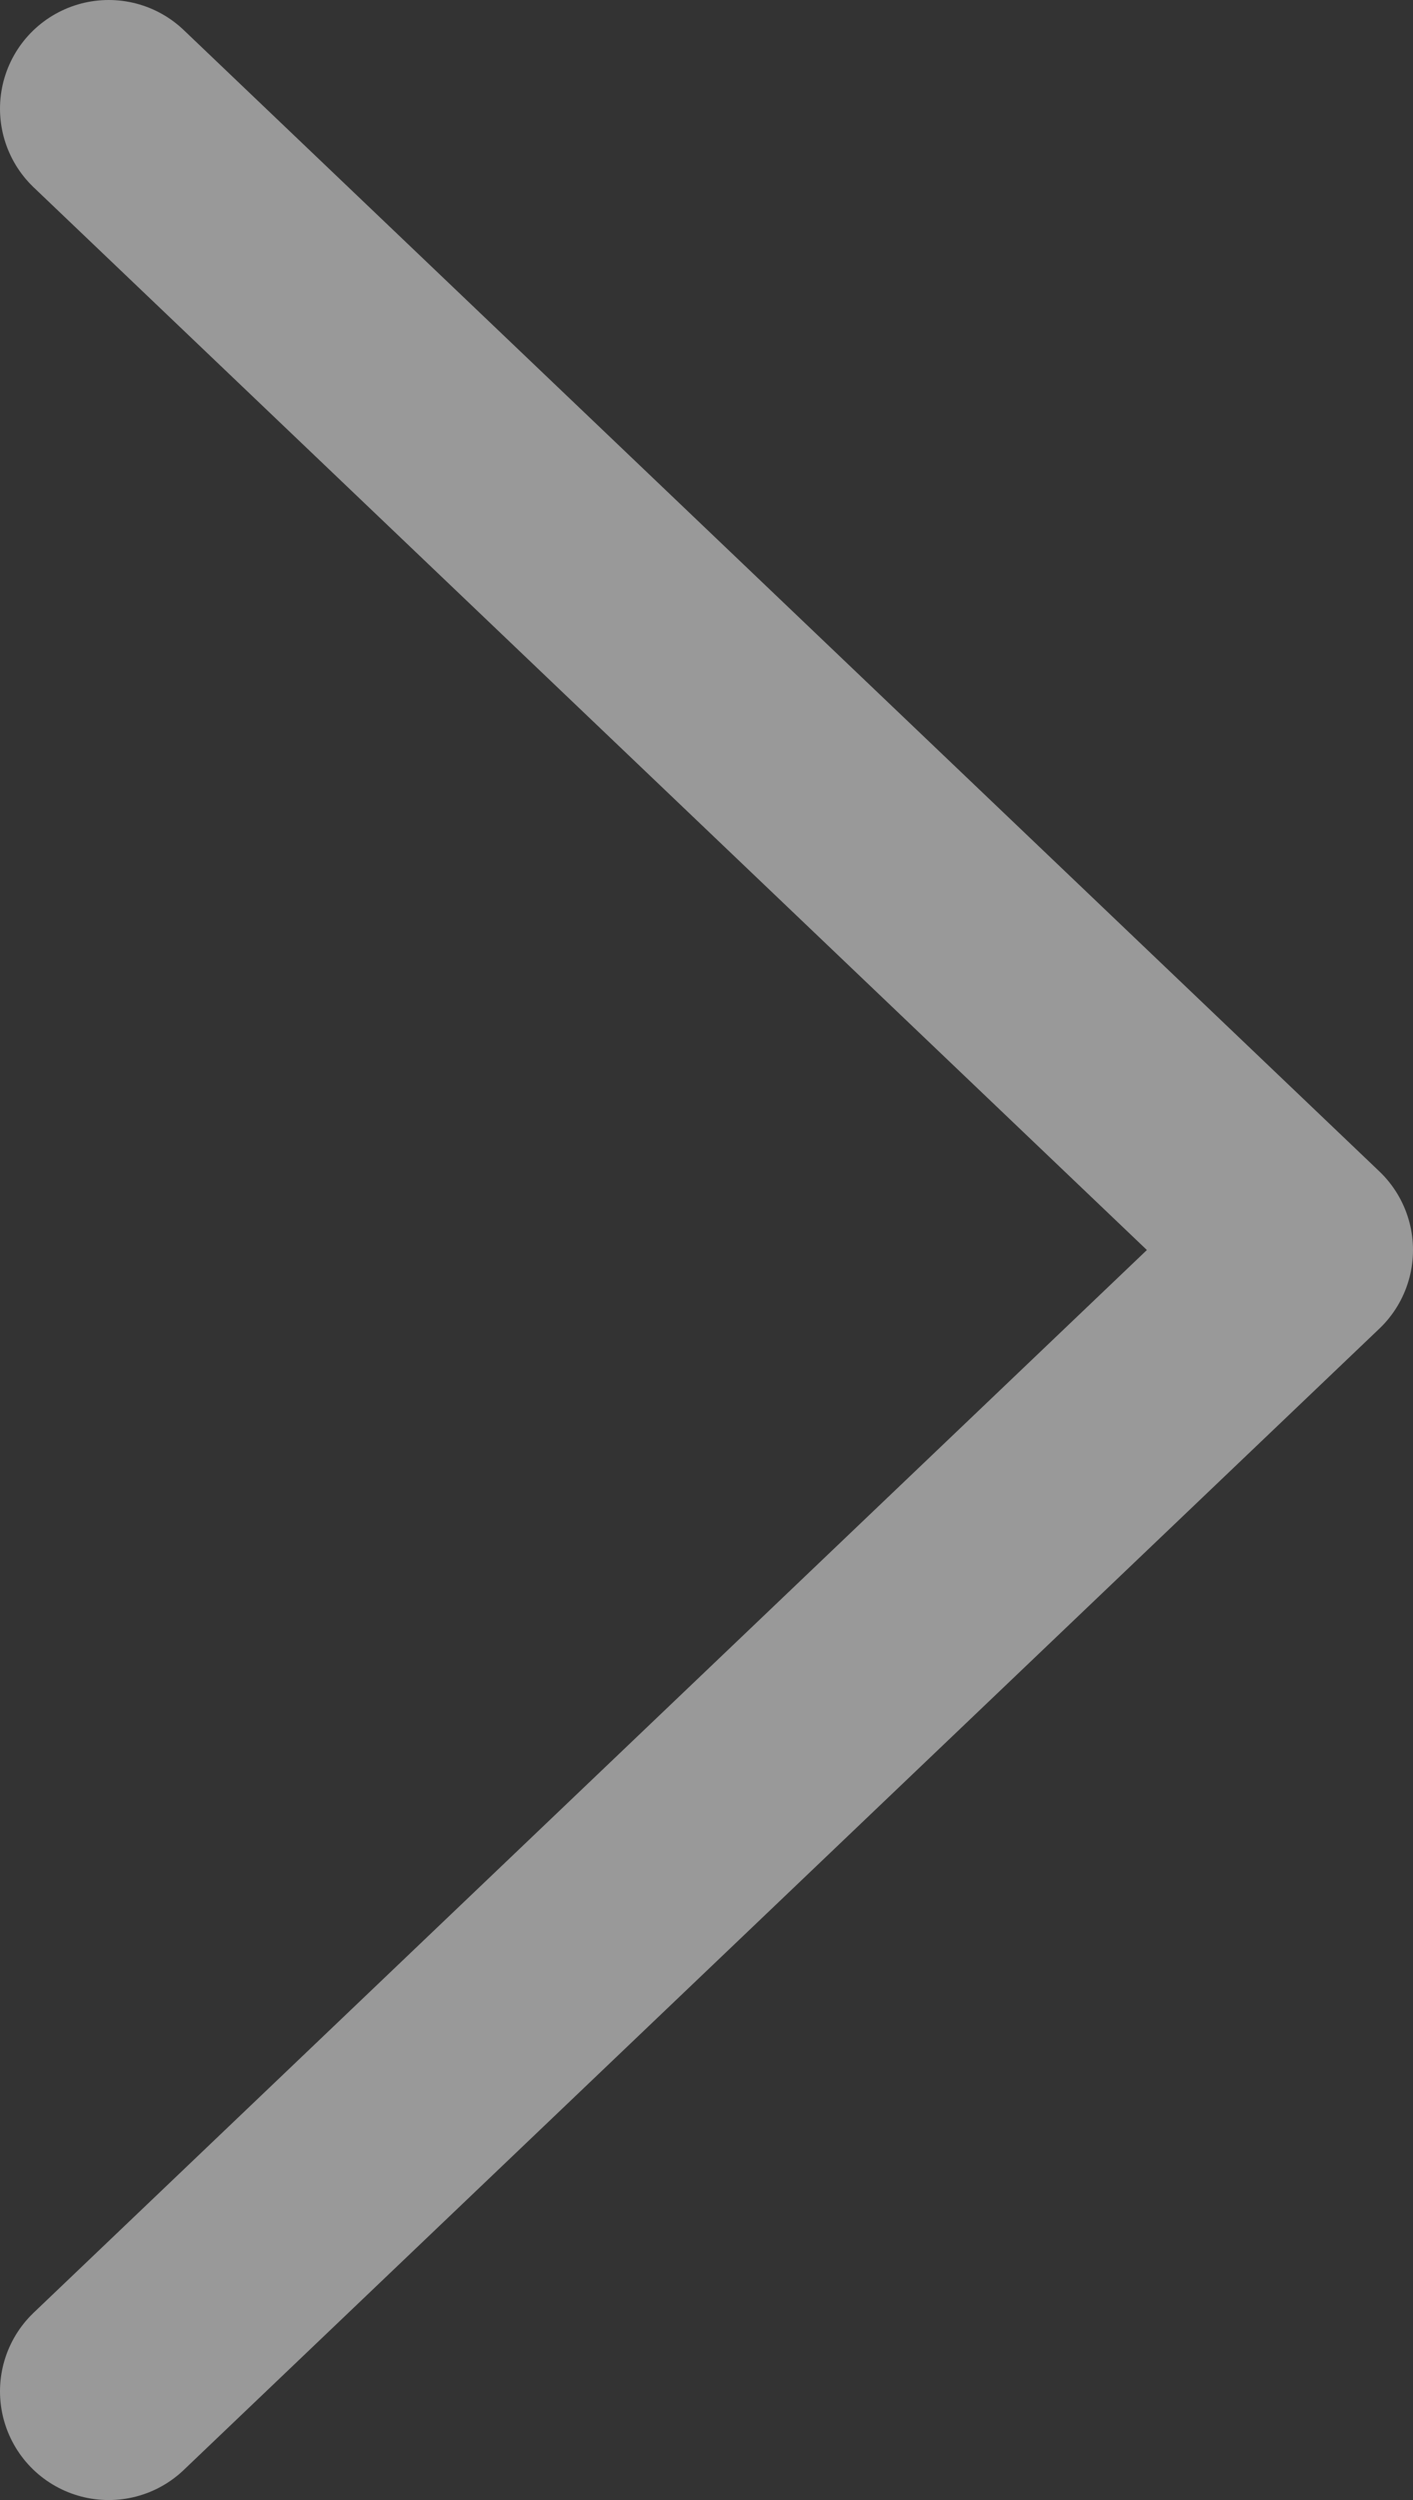
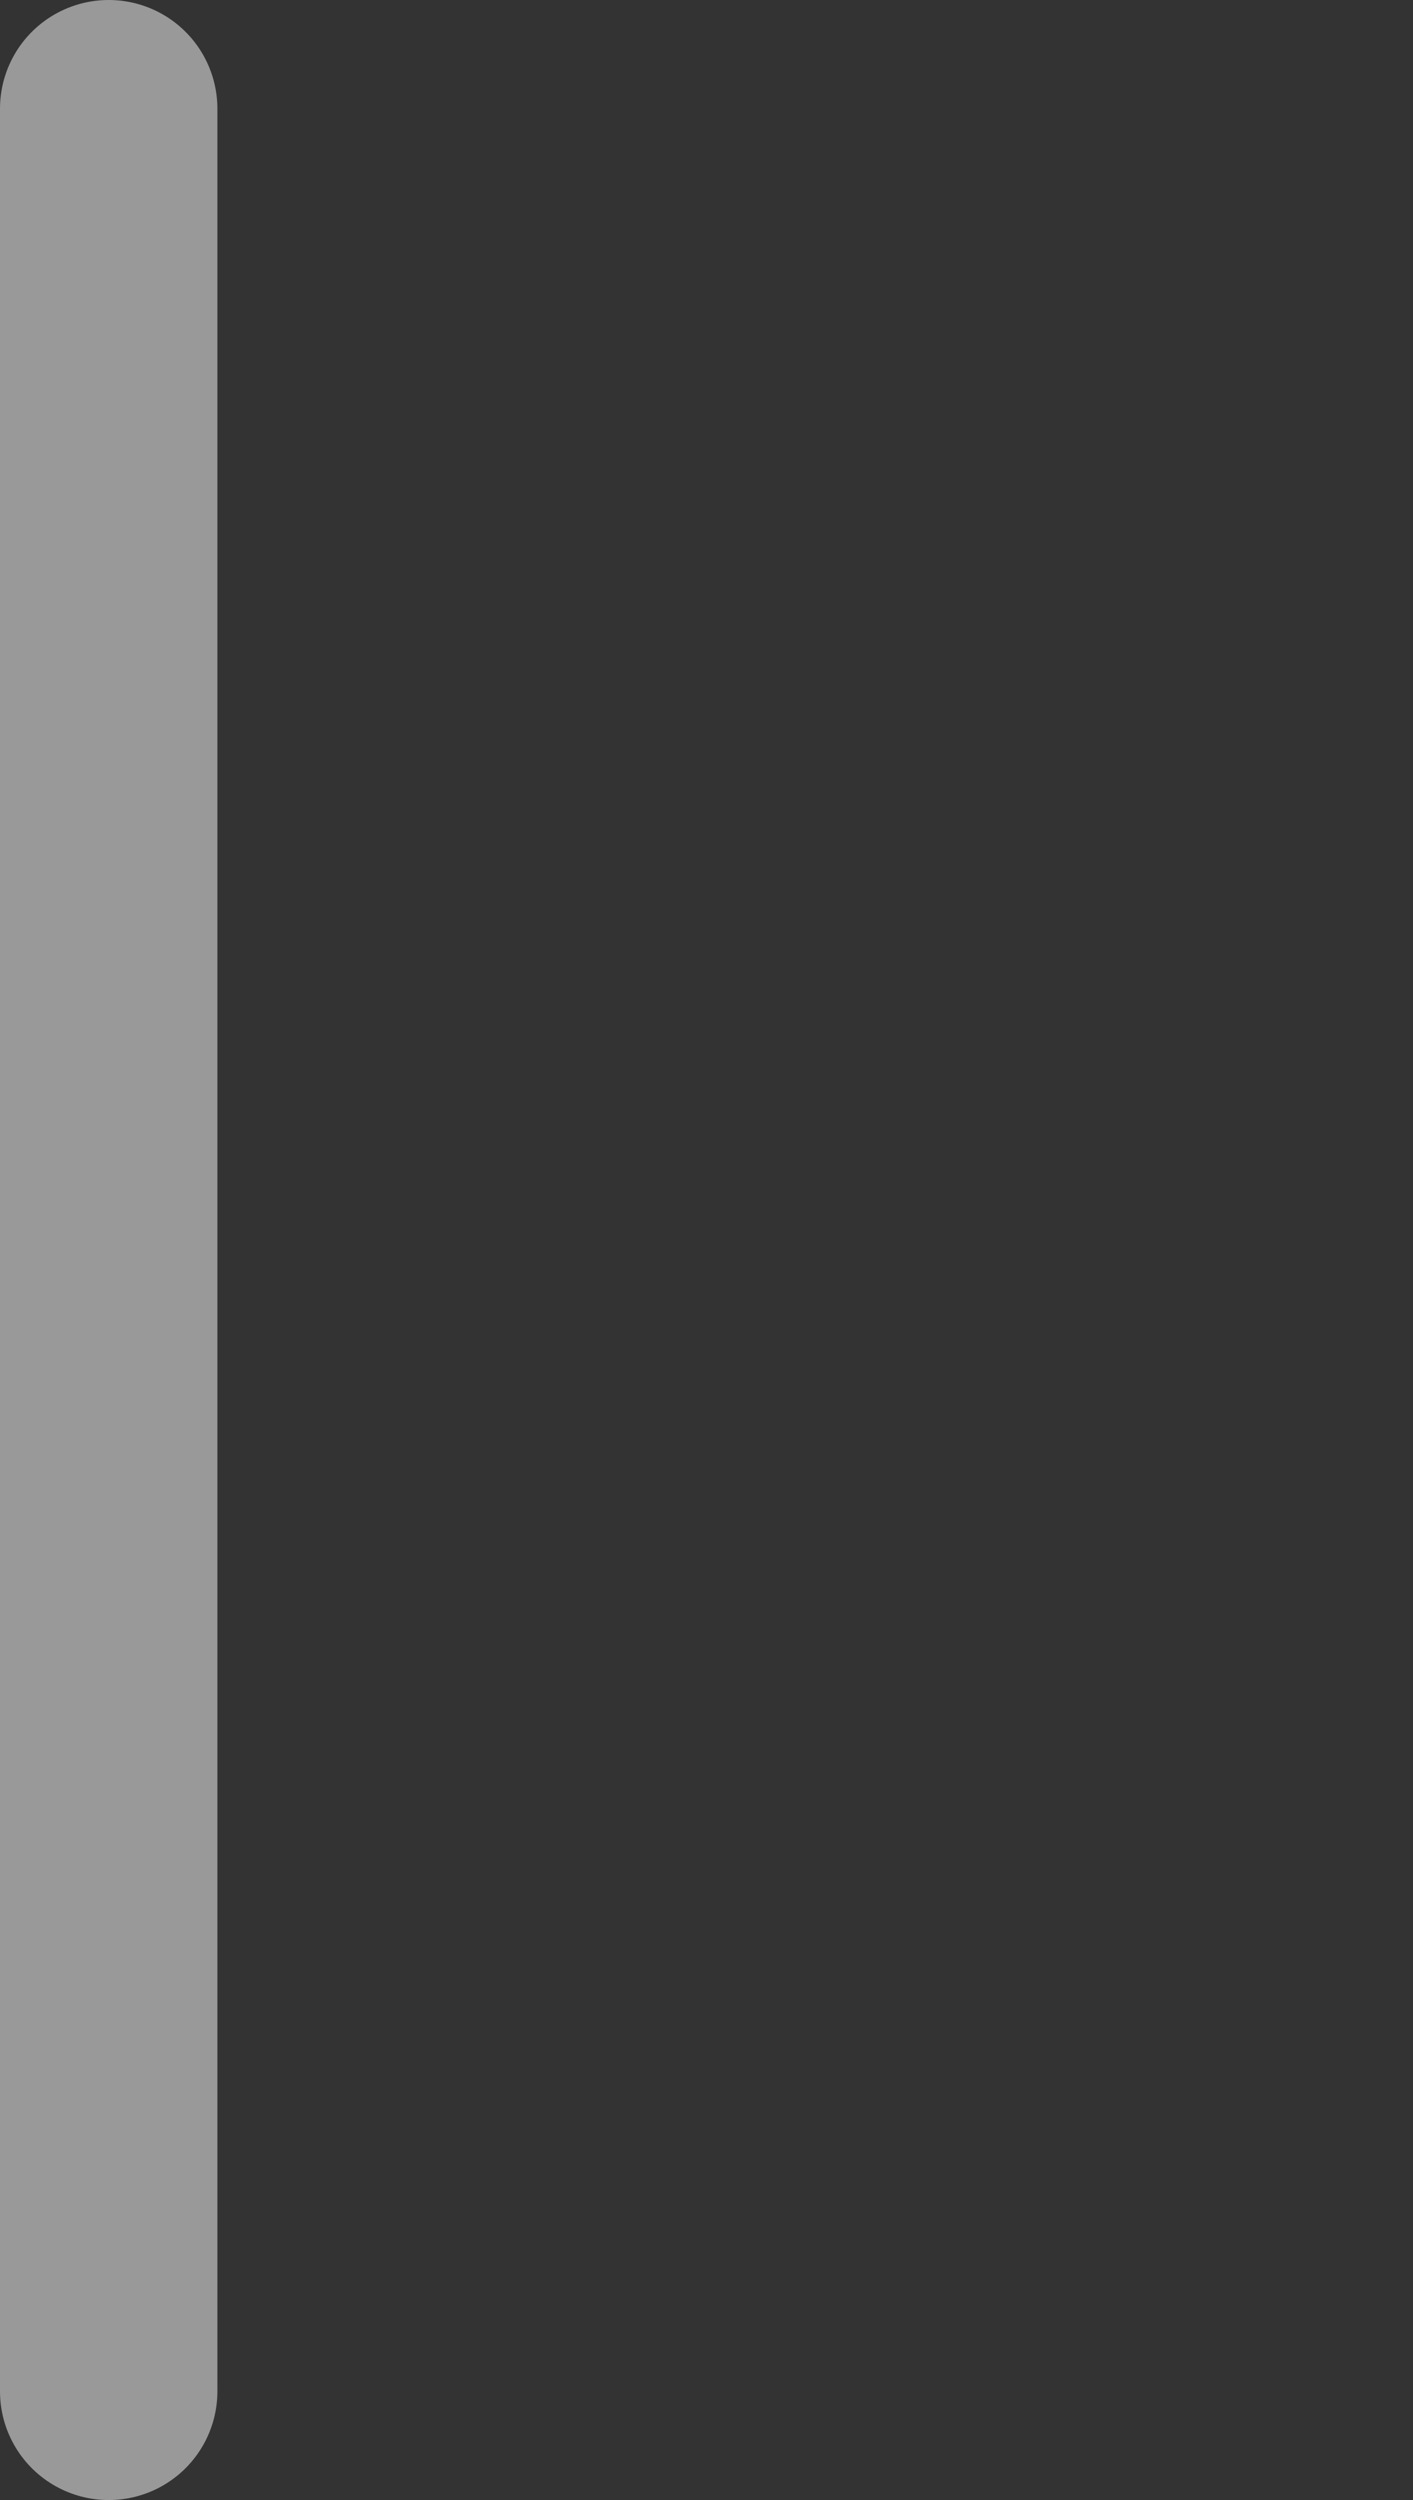
<svg xmlns="http://www.w3.org/2000/svg" width="13" height="23" viewBox="0 0 13 23" fill="none">
  <rect x="0" y="0" width="13" height="23" fill="#333333" stroke="none" />
-   <path opacity="0.5" d="M1 1L12 11.5L1 22" stroke="white" stroke-width="2" stroke-linecap="round" stroke-linejoin="round" />
+   <path opacity="0.5" d="M1 1L1 22" stroke="white" stroke-width="2" stroke-linecap="round" stroke-linejoin="round" />
</svg>